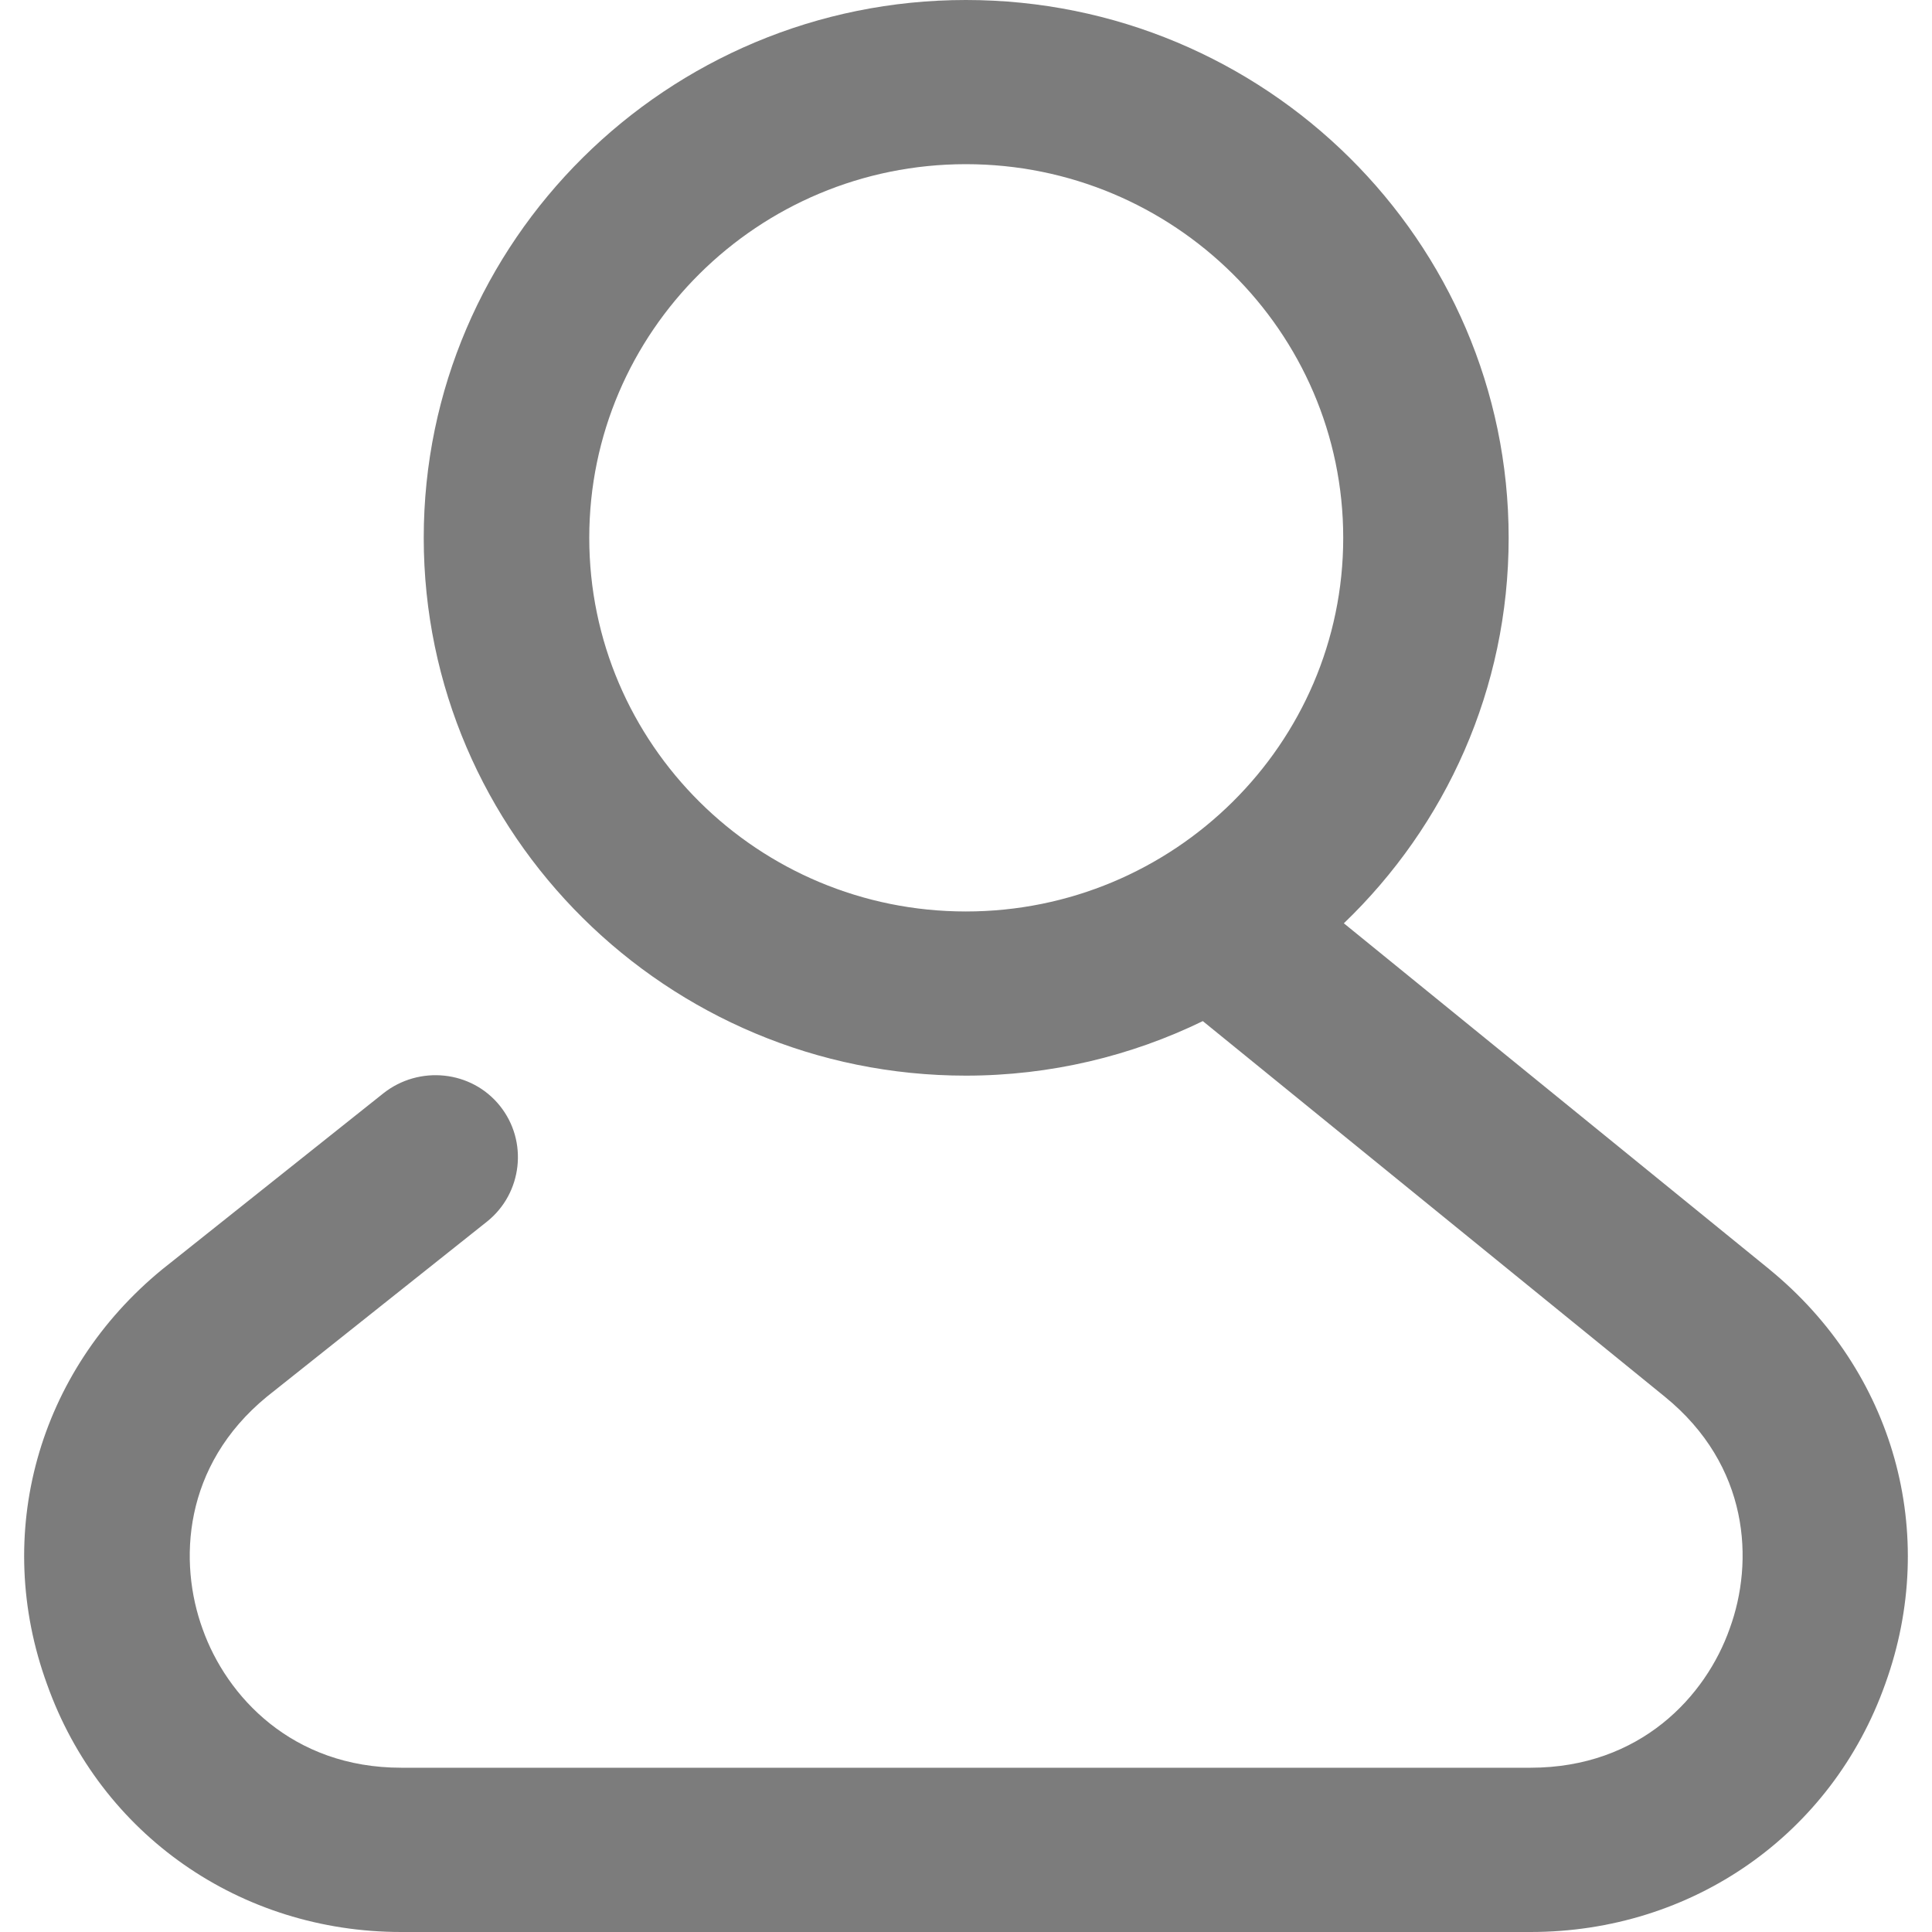
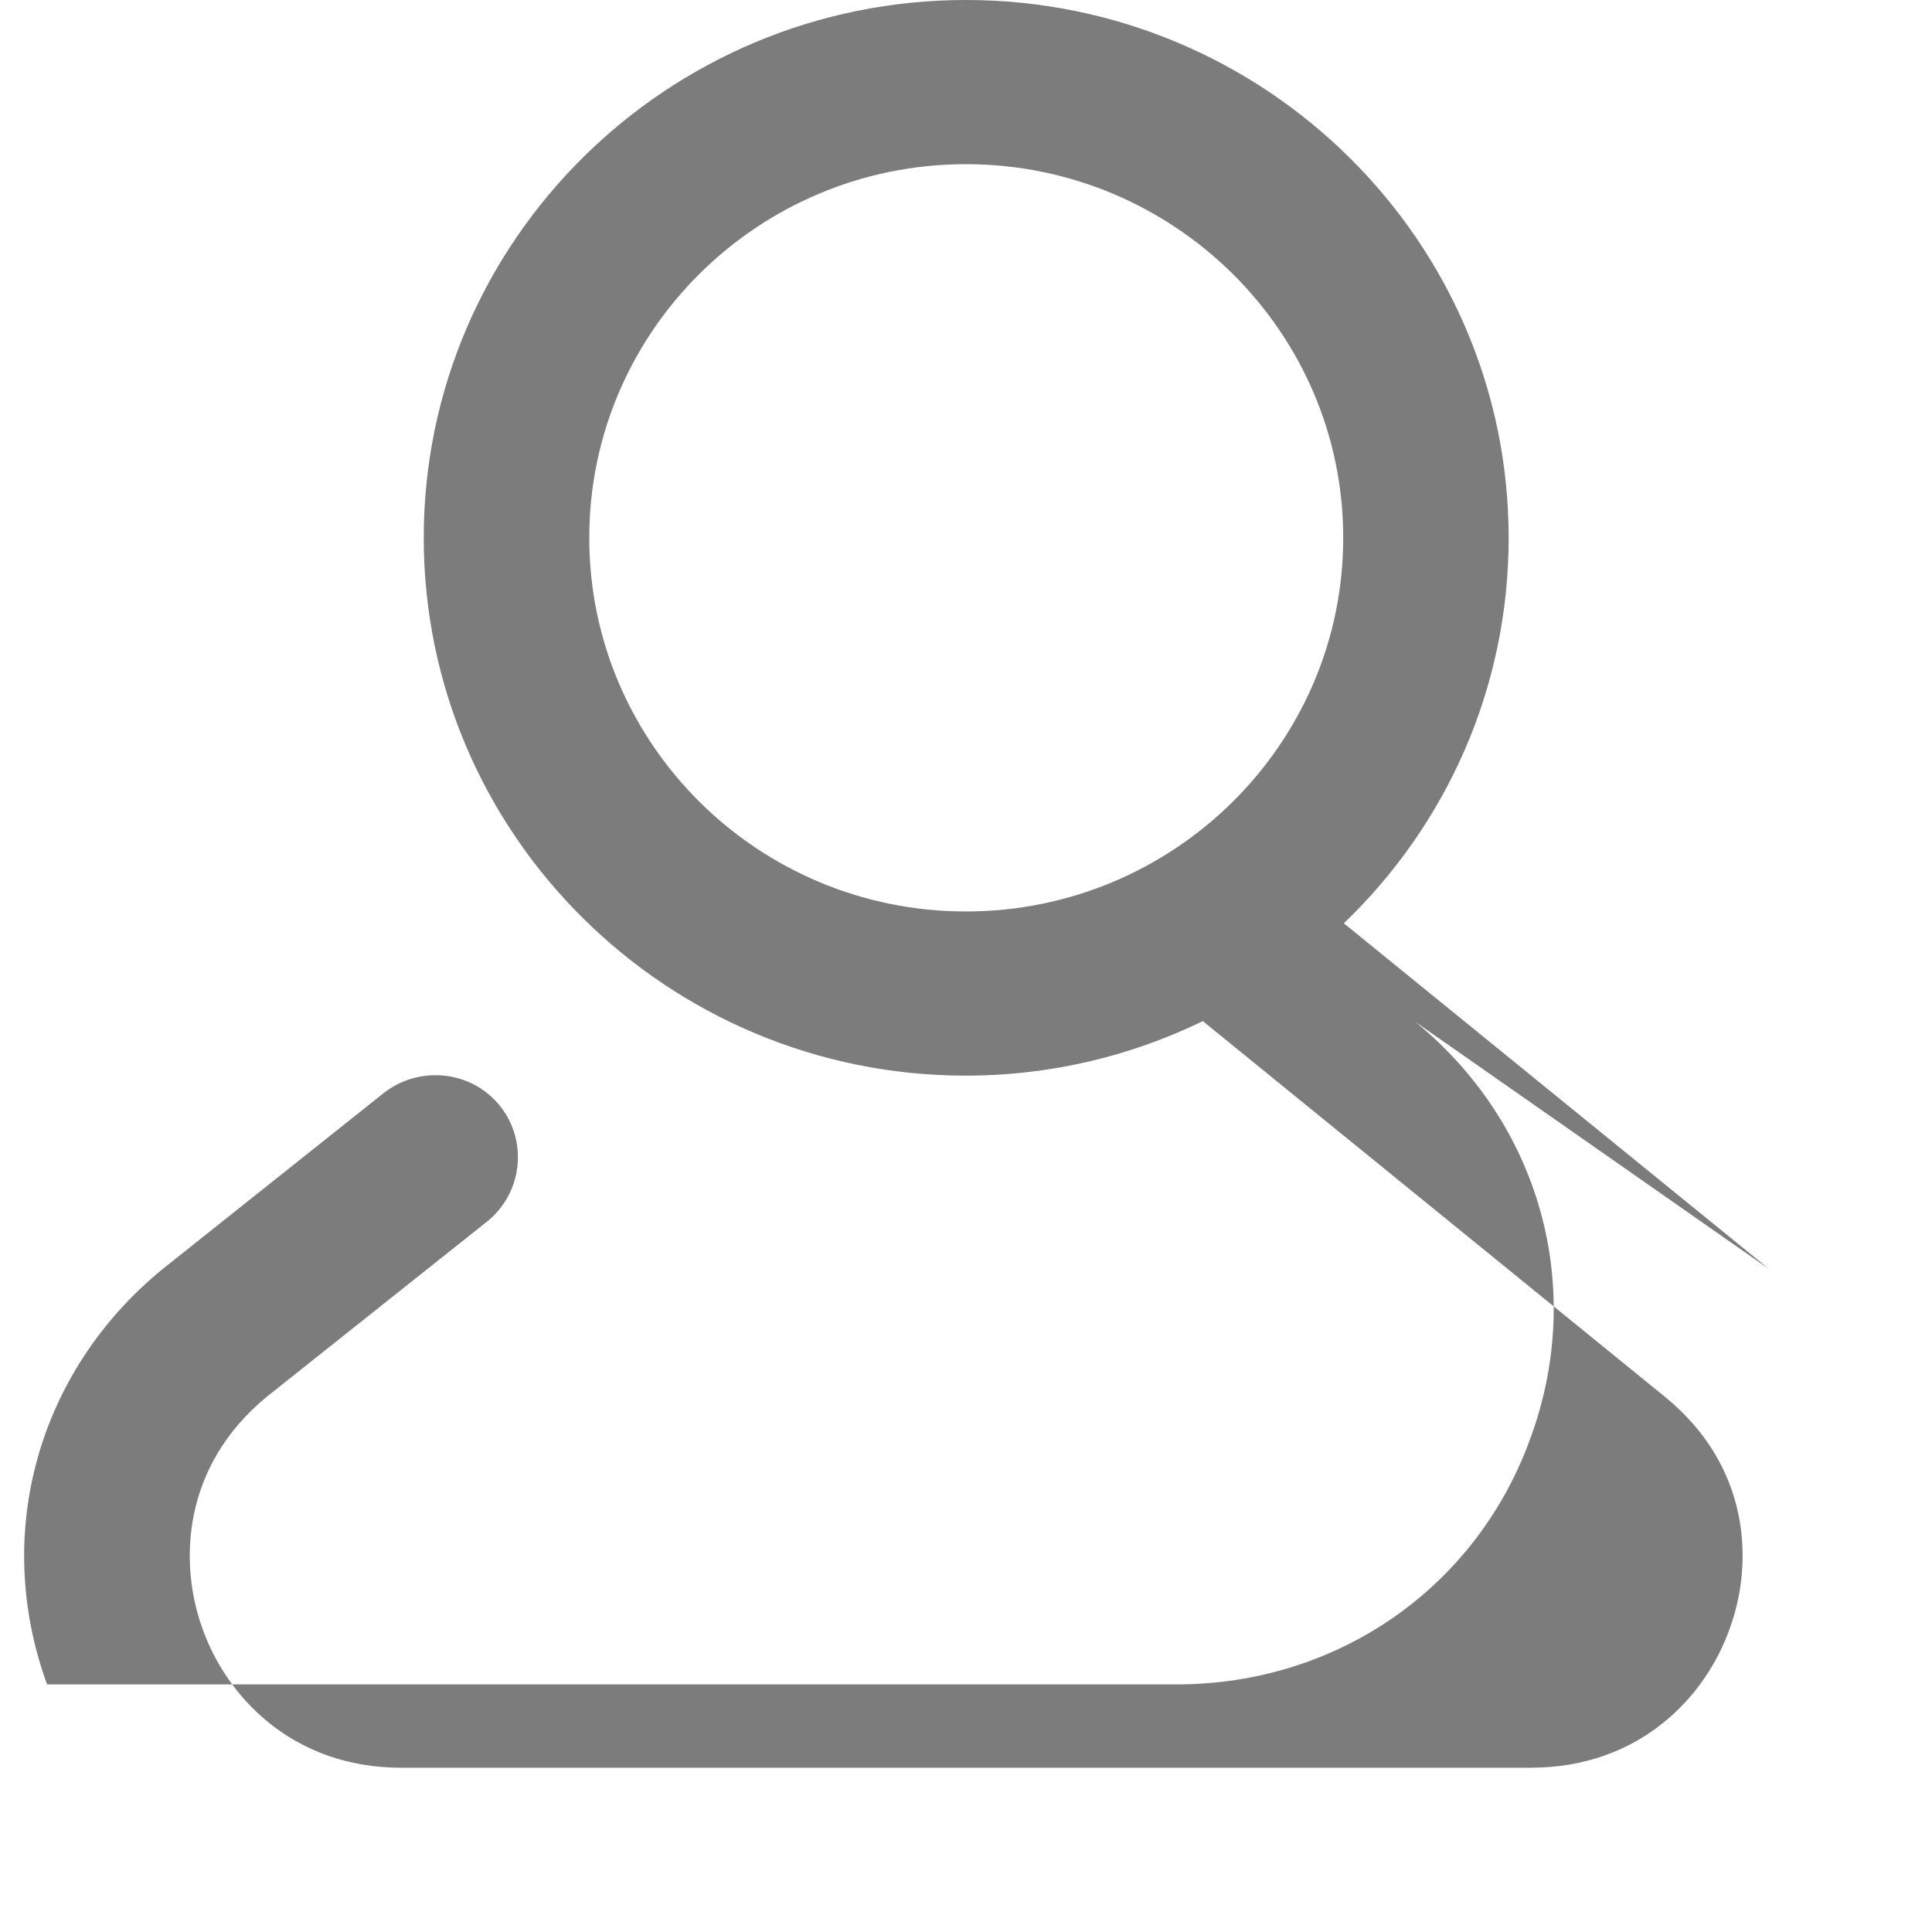
<svg xmlns="http://www.w3.org/2000/svg" id="Layer_3" data-name="Layer 3" viewBox="0 0 40 40">
  <defs>
    <style>
      .cls-1 {
        fill: #7c7c7c;
      }
    </style>
  </defs>
-   <path class="cls-1" d="M36.635,26.281l-8.812-7.165c2.11-2.026,3.412-4.854,3.412-7.981,0-6.146-5.043-11.135-11.238-11.135-6.181,0-11.224,4.99-11.224,11.135,0,6.146,5.043,11.135,11.224,11.135,1.754,0,3.426-.408,4.906-1.129l9.566,7.777c1.754,1.428,1.85,3.413,1.343,4.799-.493,1.4-1.85,2.882-4.125,2.882H8.307c-2.261,0-3.618-1.482-4.111-2.869-.507-1.387-.411-3.385,1.329-4.813l4.564-3.63c.726-.585.85-1.659.26-2.393-.589-.734-1.672-.843-2.412-.258l-4.577,3.644C.784,28.389-.162,31.761.975,34.874c1.11,3.114,4.002,5.126,7.332,5.126h23.38c3.344,0,6.236-2.012,7.346-5.139,1.124-3.114.178-6.472-2.398-8.579ZM12.2,11.135c0-4.269,3.495-7.736,7.798-7.736s7.812,3.467,7.812,7.736c0,4.269-3.508,7.736-7.812,7.736s-7.798-3.467-7.798-7.736Z" />
+   <path class="cls-1" d="M36.635,26.281l-8.812-7.165c2.11-2.026,3.412-4.854,3.412-7.981,0-6.146-5.043-11.135-11.238-11.135-6.181,0-11.224,4.99-11.224,11.135,0,6.146,5.043,11.135,11.224,11.135,1.754,0,3.426-.408,4.906-1.129l9.566,7.777c1.754,1.428,1.85,3.413,1.343,4.799-.493,1.4-1.85,2.882-4.125,2.882H8.307c-2.261,0-3.618-1.482-4.111-2.869-.507-1.387-.411-3.385,1.329-4.813l4.564-3.63c.726-.585.85-1.659.26-2.393-.589-.734-1.672-.843-2.412-.258l-4.577,3.644C.784,28.389-.162,31.761.975,34.874h23.38c3.344,0,6.236-2.012,7.346-5.139,1.124-3.114.178-6.472-2.398-8.579ZM12.2,11.135c0-4.269,3.495-7.736,7.798-7.736s7.812,3.467,7.812,7.736c0,4.269-3.508,7.736-7.812,7.736s-7.798-3.467-7.798-7.736Z" />
</svg>